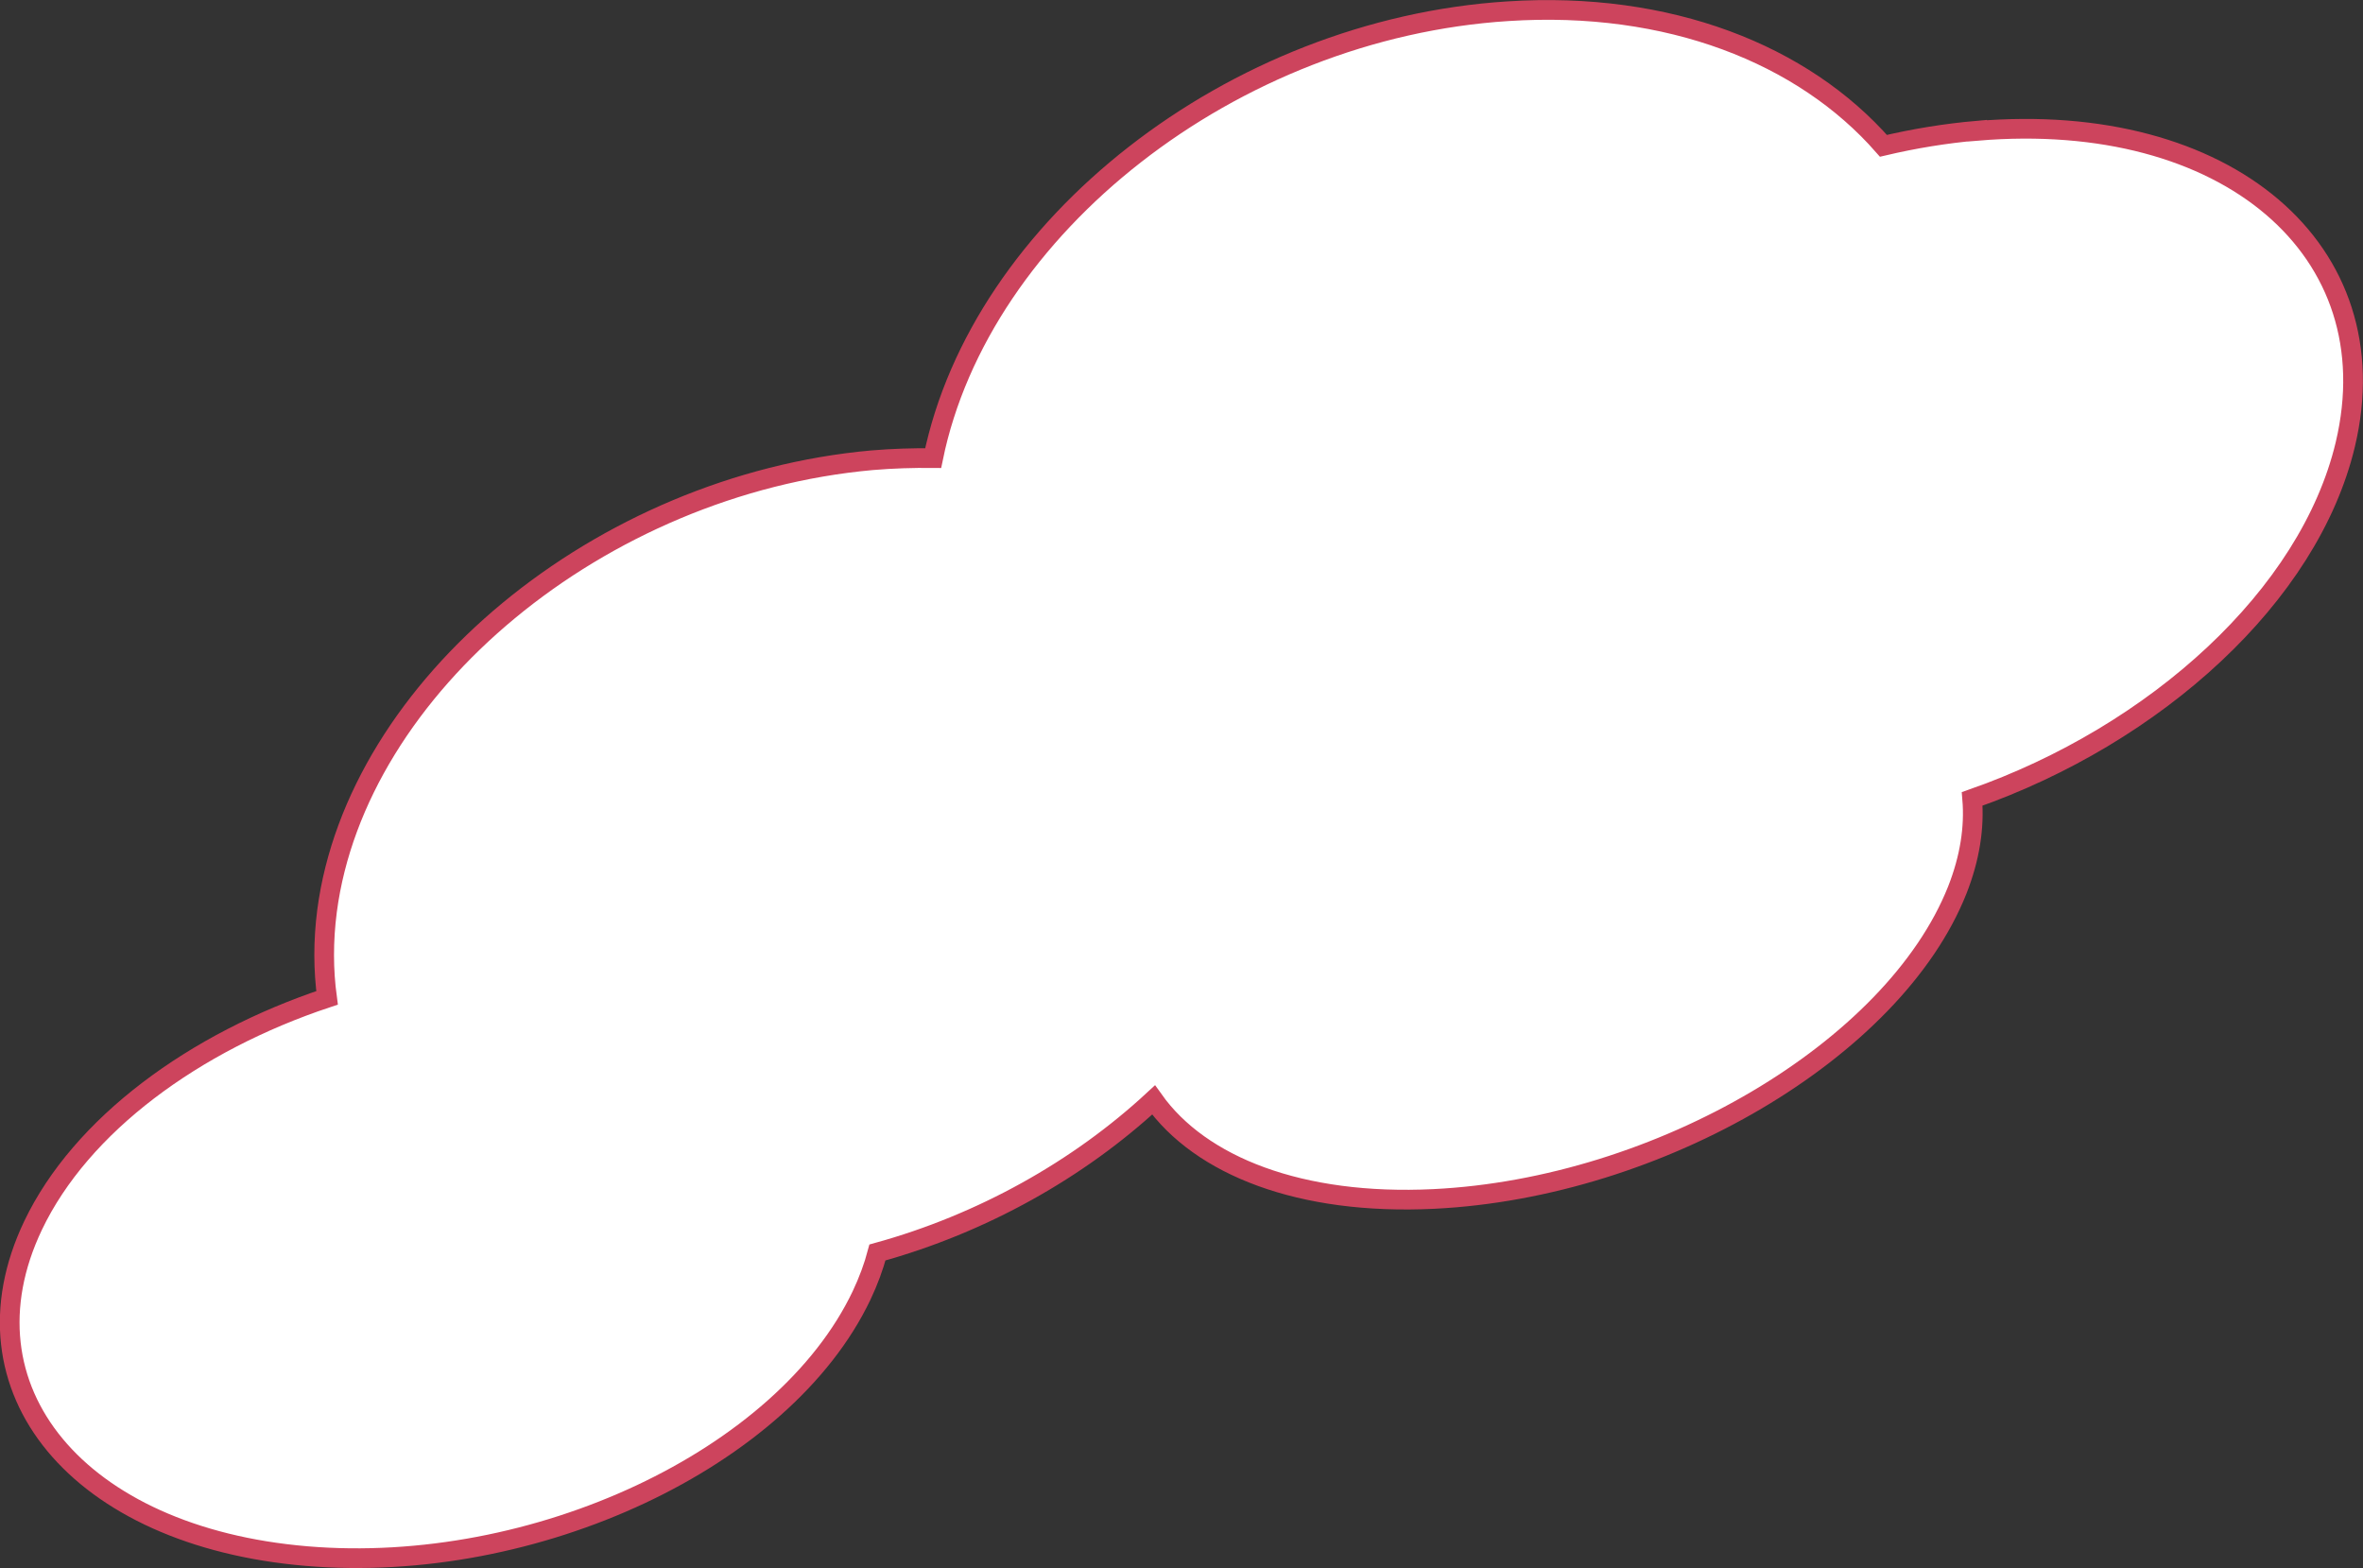
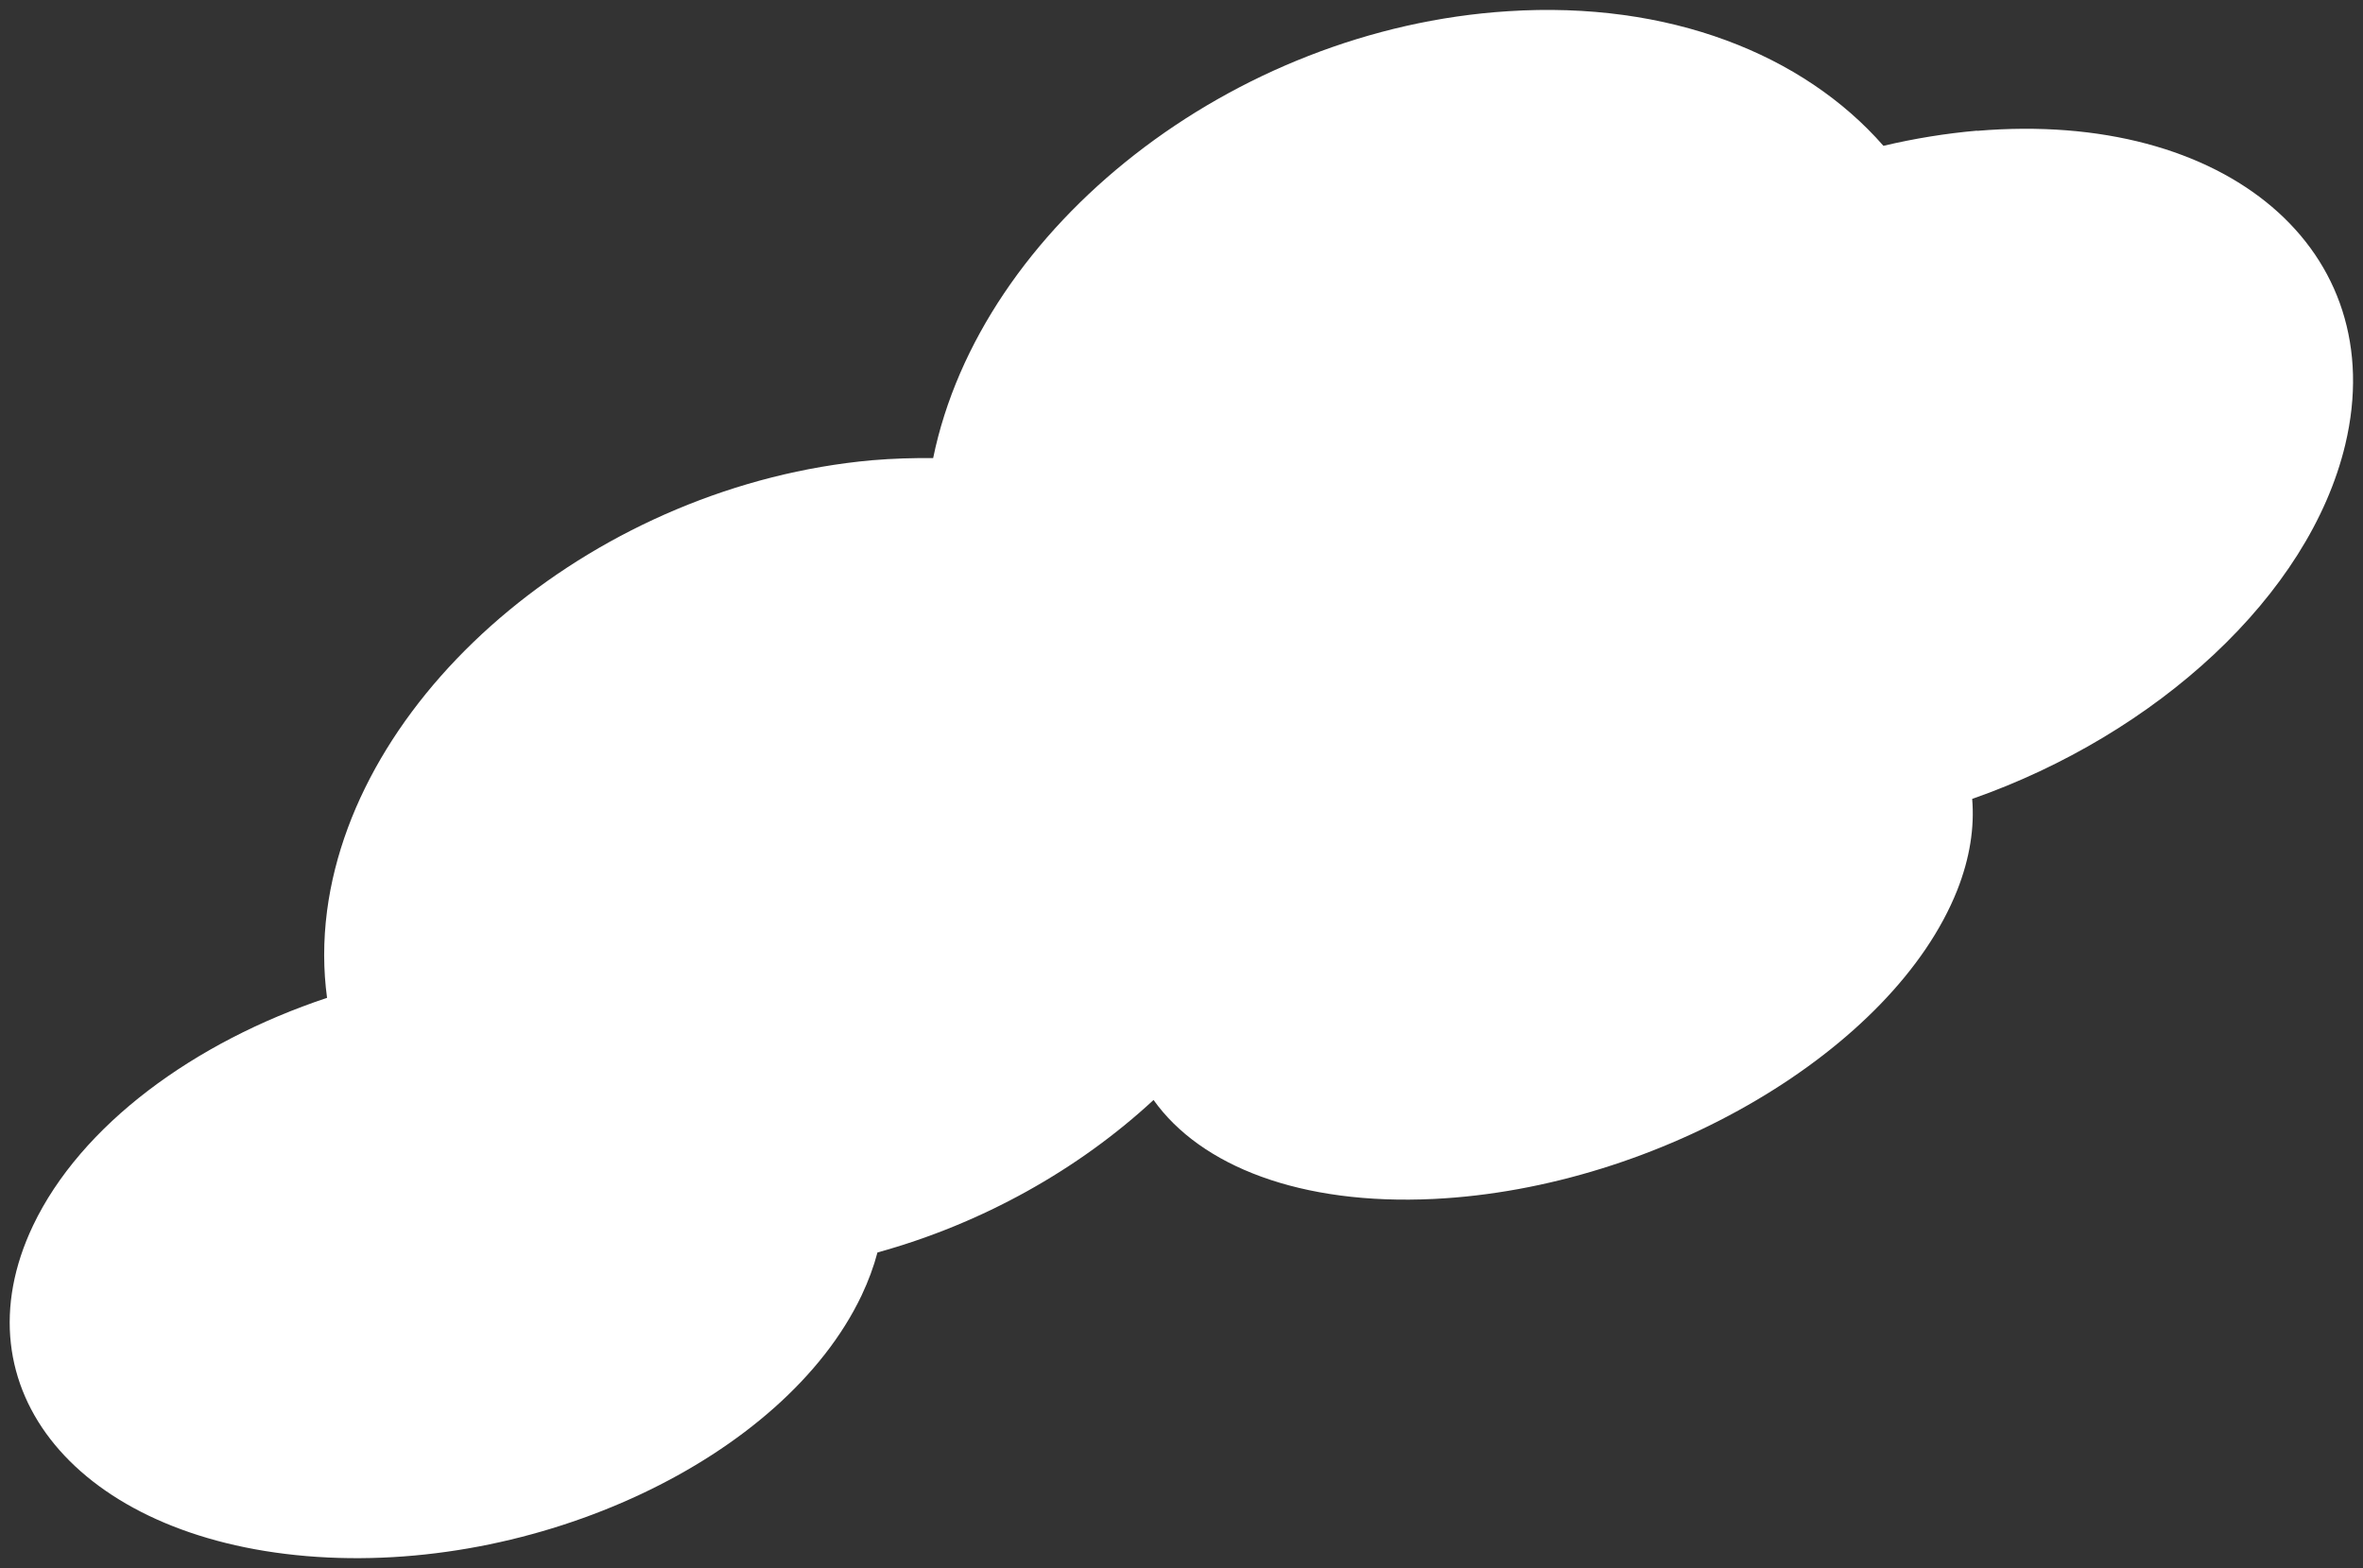
<svg xmlns="http://www.w3.org/2000/svg" id="_レイヤー_2" data-name="レイヤー 2" viewBox="0 0 120.08 79.69">
  <rect x="0" y="0" width="120.08" height="79.69" fill="#333333" stroke="none" />
  <defs>
    <style>
      .cls-1 {
        fill: #fff;
        stroke-width: 0px;
      }

      .cls-2 {
        fill: none;
        stroke: #cd445d;
        stroke-miterlimit: 10;
        stroke-width: 1px;
      }
    </style>
  </defs>
  <g id="contents">
    <g>
      <path class="cls-1" d="m100.47,6.64c-1.6.14-3.19.4-4.76.77C91.63,2.75,84.8.04,76.63.57c-14.01.89-26.8,10.95-29.21,22.71-1.01-.01-2.05.02-3.11.11-13.79,1.24-26.19,11.49-27.69,22.9-.2,1.54-.19,3.01,0,4.42-6.76,2.25-12.5,6.46-14.94,11.57-3.95,8.3,2.28,15.82,13.9,16.8,11.63.98,24.25-4.95,28.2-13.24.35-.74.62-1.47.81-2.19,5.33-1.47,10.22-4.22,14.03-7.75,2.39,3.36,7.47,5.36,14.24,5.03,11.47-.56,23.38-7.59,26.6-15.69.65-1.65.88-3.2.76-4.64,9.34-3.27,17.13-10.33,18.96-18.01,2.35-9.87-6.03-17.01-18.71-15.94Z" />
-       <path class="cls-2" d="m100.47,6.64c-1.6.14-3.19.4-4.76.77C91.63,2.75,84.8.04,76.63.57c-14.01.89-26.8,10.95-29.21,22.71-1.01-.01-2.05.02-3.11.11-13.79,1.24-26.19,11.49-27.69,22.9-.2,1.54-.19,3.01,0,4.42-6.76,2.25-12.5,6.46-14.94,11.57-3.95,8.3,2.28,15.82,13.9,16.8,11.63.98,24.25-4.95,28.2-13.24.35-.74.62-1.47.81-2.19,5.33-1.47,10.22-4.22,14.03-7.75,2.39,3.36,7.47,5.36,14.24,5.03,11.47-.56,23.38-7.59,26.6-15.69.65-1.65.88-3.2.76-4.64,9.34-3.27,17.13-10.33,18.96-18.01,2.35-9.87-6.03-17.01-18.71-15.94Z" />
    </g>
  </g>
</svg>